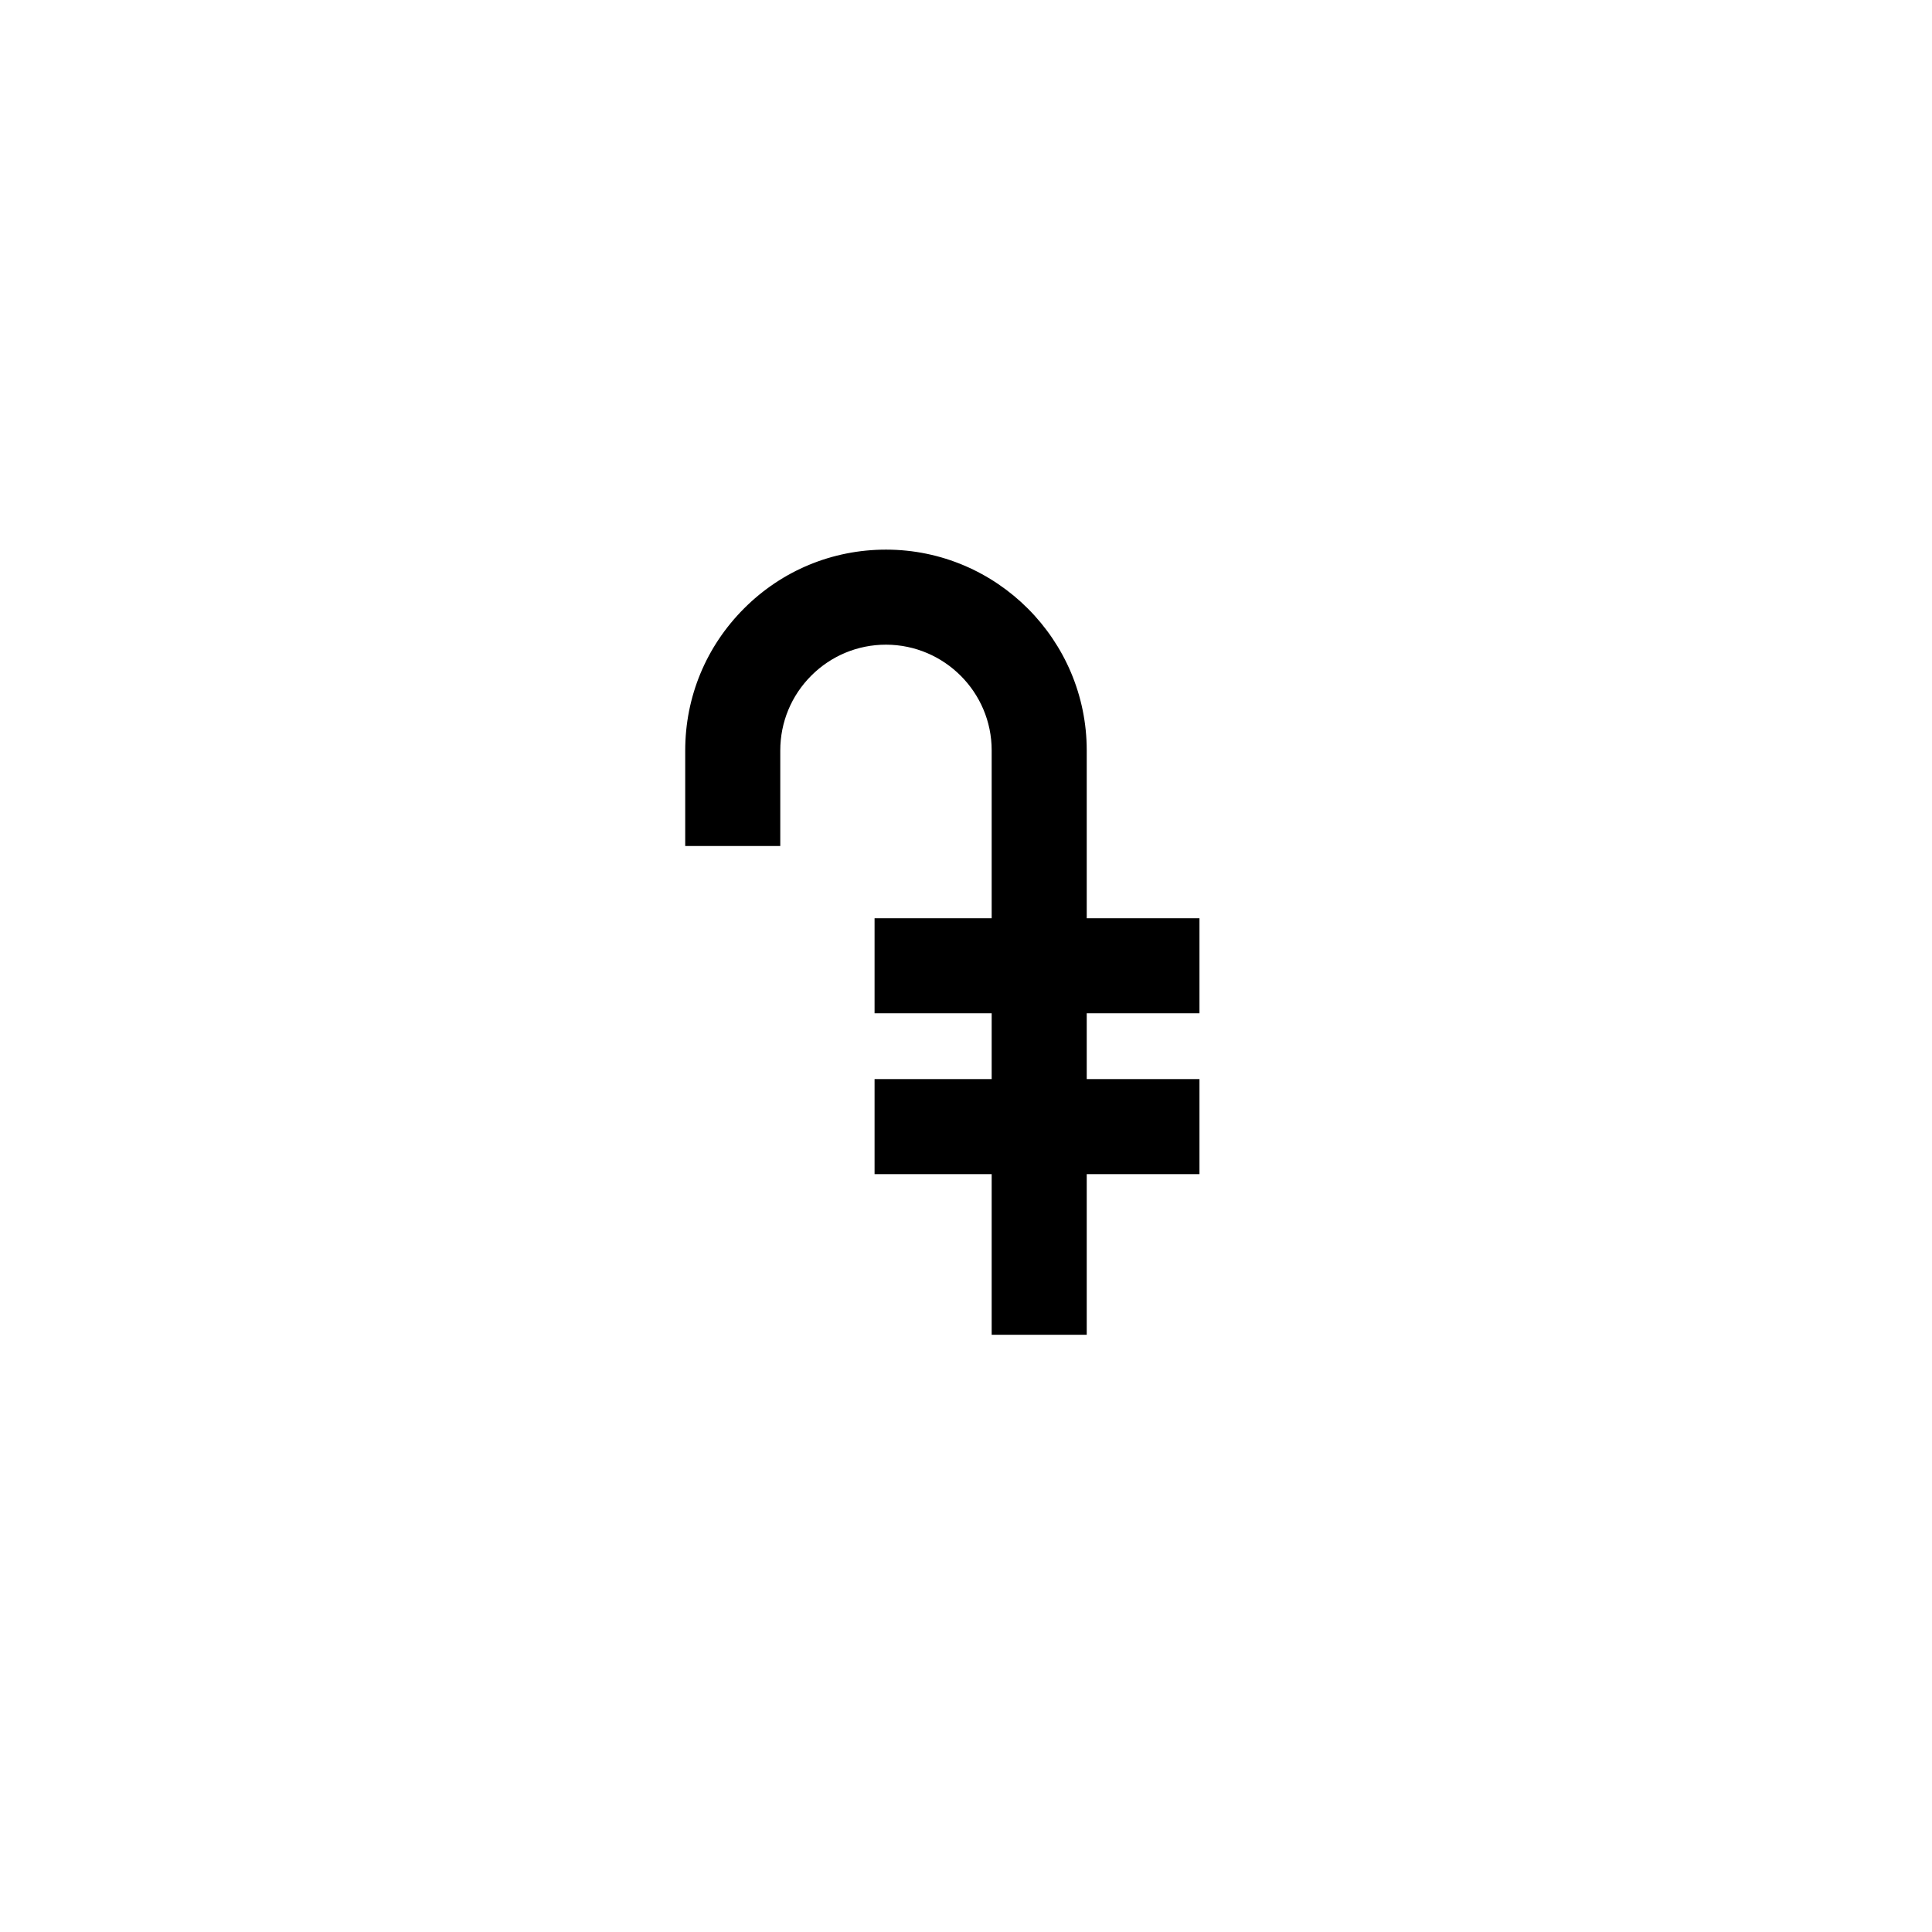
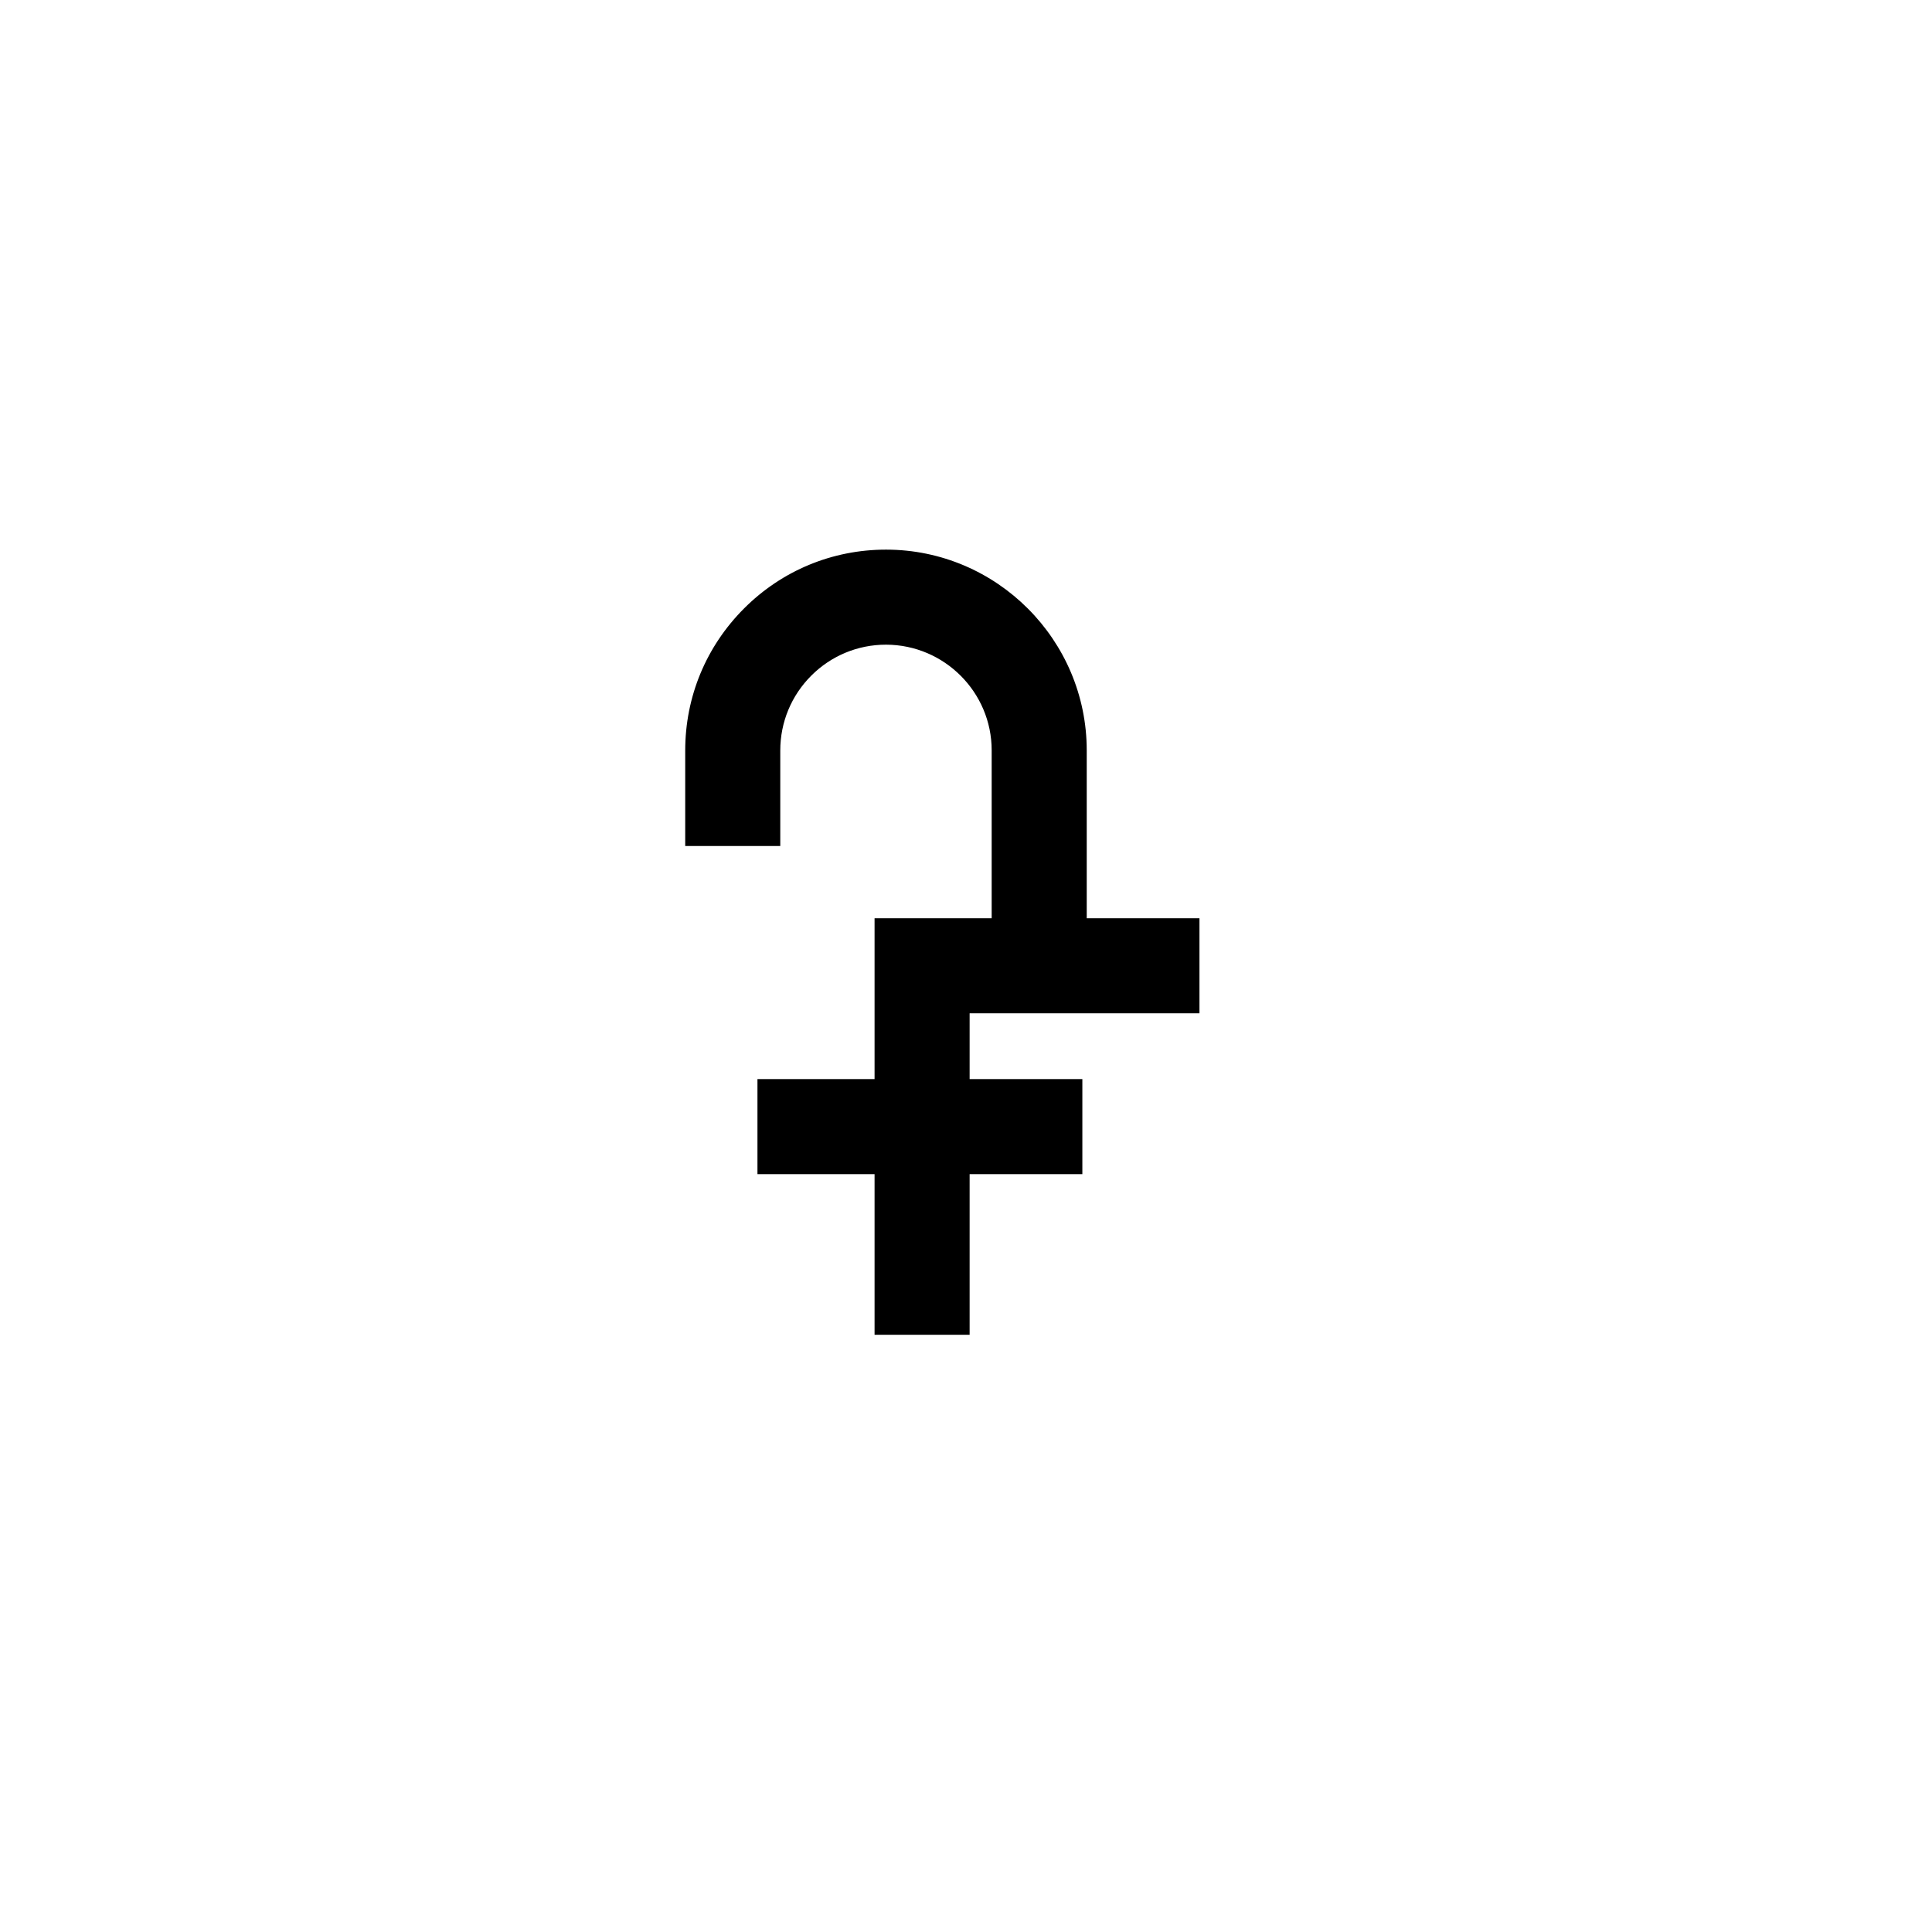
<svg xmlns="http://www.w3.org/2000/svg" fill="#000000" width="800px" height="800px" version="1.1" viewBox="144 144 512 512">
-   <path d="m461.87 412.54v-25.191h-29.875v-44.488c0-29.27-23.832-53.152-53.102-53.203h-0.102c-14.207 0-27.559 5.543-37.586 15.566-10.078 10.078-15.617 23.426-15.617 37.684v25.293h25.191v-25.293c0-7.508 2.922-14.559 8.211-19.852 5.289-5.289 12.344-8.211 19.801-8.211h0.051c15.418 0.051 27.961 12.594 27.961 28.012v44.488h-31.035v25.191h31.035v17.434h-31.035v25.191h31.035v42.57h25.191v-42.57h29.875v-25.191h-29.875v-17.434z" />
+   <path d="m461.87 412.54v-25.191h-29.875v-44.488c0-29.27-23.832-53.152-53.102-53.203h-0.102c-14.207 0-27.559 5.543-37.586 15.566-10.078 10.078-15.617 23.426-15.617 37.684v25.293h25.191v-25.293c0-7.508 2.922-14.559 8.211-19.852 5.289-5.289 12.344-8.211 19.801-8.211h0.051c15.418 0.051 27.961 12.594 27.961 28.012v44.488h-31.035v25.191v17.434h-31.035v25.191h31.035v42.57h25.191v-42.57h29.875v-25.191h-29.875v-17.434z" />
</svg>